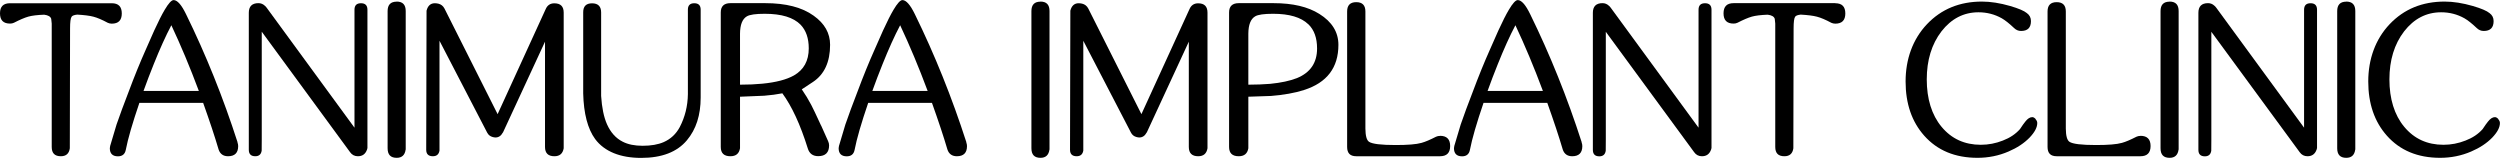
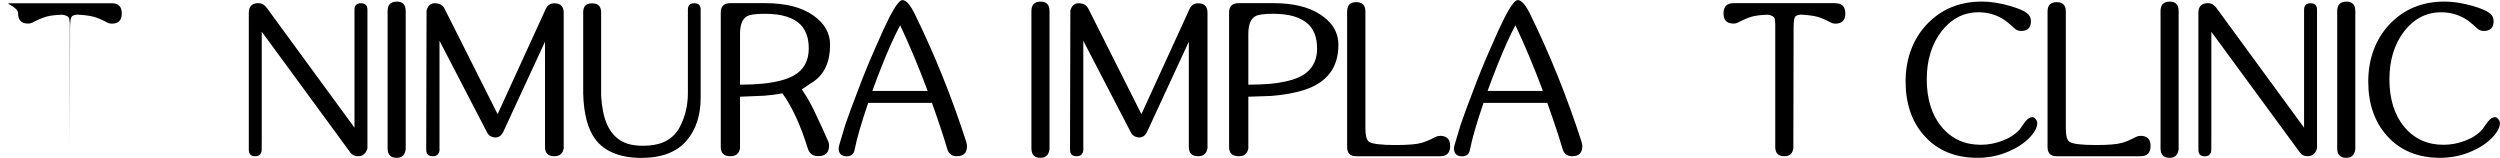
<svg xmlns="http://www.w3.org/2000/svg" id="Calque_2" data-name="Calque 2" viewBox="0 0 301.14 19.02">
  <defs>
    <style>      .cls-1 {        stroke-width: 0px;      }    </style>
  </defs>
  <g id="Calque_1-2" data-name="Calque 1">
    <g id="identite-tanimura-Plan_de_travail_3" data-name="identite-tanimura-Plan de travail 3">
      <g>
-         <path class="cls-1" d="M13.46.39c.81,0,1.21.41,1.21,1.23s-.4,1.23-1.21,1.23c-.17,0-.33-.04-.47-.1-.69-.37-1.27-.62-1.74-.74-.45-.12-1.1-.2-1.95-.25-.36.04-.58.12-.67.25-.13.17-.19.64-.19,1.41l-.03,14.44c-.09.64-.45.96-1.08.96-.74,0-1.1-.37-1.1-1.12V2.84c-.02-.27-.04-.46-.06-.57-.08-.27-.36-.44-.85-.5-.83.03-1.47.11-1.9.23-.46.13-1.04.38-1.74.74-.14.07-.3.1-.47.1-.81,0-1.21-.41-1.21-1.23S.4.39,1.21.39h12.26Z" />
-         <path class="cls-1" d="M28.6,17.14c.06.15.09.31.09.46,0,.81-.41,1.22-1.22,1.22-.57,0-.96-.27-1.14-.82-.45-1.53-1.07-3.4-1.86-5.61h-7.68c-.83,2.43-1.38,4.32-1.64,5.67-.1.51-.42.77-.94.77-.65,0-.98-.33-.98-.98l.04-.27c.47-1.58.73-2.44.77-2.58.39-1.14.88-2.45,1.45-3.93.7-1.88,1.39-3.57,2.06-5.07.32-.73.66-1.5,1.03-2.33.5-1.09.92-1.92,1.26-2.49.46-.78.82-1.17,1.07-1.17.45,0,.95.57,1.5,1.7,2.4,4.89,4.47,10.04,6.21,15.44ZM23.95,10.95c-1.07-2.87-2.18-5.51-3.31-7.91-.68,1.29-1.39,2.86-2.13,4.71-.43,1.07-.84,2.14-1.22,3.2h6.67Z" />
+         <path class="cls-1" d="M13.46.39c.81,0,1.21.41,1.21,1.23s-.4,1.23-1.21,1.23c-.17,0-.33-.04-.47-.1-.69-.37-1.27-.62-1.74-.74-.45-.12-1.1-.2-1.95-.25-.36.04-.58.12-.67.25-.13.17-.19.64-.19,1.41l-.03,14.44V2.84c-.02-.27-.04-.46-.06-.57-.08-.27-.36-.44-.85-.5-.83.03-1.47.11-1.9.23-.46.13-1.04.38-1.74.74-.14.07-.3.1-.47.1-.81,0-1.21-.41-1.21-1.23S.4.39,1.21.39h12.26Z" />
        <path class="cls-1" d="M44.25,17.85c0,.07-.03.14-.06.22-.19.5-.55.75-1.08.75-.39,0-.71-.16-.94-.49L31.53,3.82v13.01s-.01,1.32-.01,1.32c-.07.45-.33.67-.77.67-.52,0-.78-.26-.78-.78V1.54c0-.77.39-1.16,1.16-1.16.29,0,.55.1.77.31l.09.08c.08.09.12.14.14.17l10.57,14.44V1.17c0-.52.26-.78.78-.78s.78.26.78.78v16.68Z" />
        <path class="cls-1" d="M47.78.19c.73,0,1.09.38,1.09,1.14v16.69h-.01c-.09.66-.45.99-1.08.99-.73,0-1.09-.38-1.09-1.15V1.34c0-.76.36-1.14,1.09-1.14Z" />
        <path class="cls-1" d="M66.78.4c.74,0,1.12.37,1.12,1.12v16.34c-.11.64-.48.96-1.12.96-.75,0-1.13-.37-1.13-1.12V5.02c-2.28,4.91-3.97,8.55-5.06,10.93l-.03.03c-.2.38-.5.58-.87.58-.1,0-.21-.02-.33-.05-.31-.08-.54-.26-.68-.54l-5.74-11.06v13.23c-.08.45-.34.68-.8.68-.53,0-.8-.26-.8-.78l.04-16.75c.15-.6.49-.9,1-.9.13,0,.27.02.42.05.33.08.58.28.74.59l6.4,12.72,5.79-12.65c.2-.46.54-.7,1.04-.7Z" />
        <path class="cls-1" d="M83.63.39c.51,0,.77.26.77.77v10.59c0,2.12-.55,3.83-1.66,5.15-1.18,1.41-3.02,2.12-5.51,2.12s-4.42-.76-5.54-2.27c-.9-1.23-1.38-3.07-1.44-5.5V1.5c-.01-.74.35-1.1,1.07-1.1s1.09.37,1.09,1.1v10.06c.09,1.4.32,2.54.71,3.42.44.98,1.07,1.68,1.89,2.09.64.33,1.44.49,2.4.49,1.02,0,1.86-.15,2.53-.44.84-.37,1.49-.97,1.94-1.81.63-1.21.96-2.53.98-3.97V1.16c0-.51.26-.77.77-.77Z" />
        <path class="cls-1" d="M98.91,15.12l.84,1.88c.08.17.12.34.12.51,0,.86-.44,1.3-1.31,1.3-.65,0-1.07-.31-1.26-.94-.89-2.85-1.91-5.06-3.06-6.63-.67.13-1.4.23-2.18.29l-2.92.12v6.21c-.11.64-.49.96-1.16.96-.77,0-1.16-.37-1.16-1.12V1.5c0-.74.39-1.12,1.16-1.12h4.2c2.48,0,4.43.5,5.83,1.51,1.32.94,1.98,2.1,1.98,3.51,0,2.06-.69,3.56-2.06,4.47-.41.28-.86.58-1.35.89.42.61.8,1.23,1.14,1.88.18.33.57,1.16,1.18,2.48ZM89.14,10.2c.99,0,1.89-.04,2.69-.12,1.64-.16,2.91-.49,3.8-.99,1.19-.68,1.79-1.76,1.79-3.26,0-1.23-.33-2.17-.98-2.85-.86-.88-2.3-1.32-4.32-1.32-1.09,0-1.81.1-2.16.31-.54.32-.81,1.01-.82,2.08v6.15Z" />
        <path class="cls-1" d="M116.39,17.14c.06.15.09.31.09.46,0,.81-.41,1.22-1.22,1.22-.57,0-.96-.27-1.14-.82-.45-1.53-1.07-3.4-1.86-5.61h-7.68c-.83,2.43-1.38,4.32-1.64,5.67-.1.51-.42.77-.94.77-.65,0-.98-.33-.98-.98l.04-.27c.47-1.58.73-2.44.77-2.58.39-1.14.88-2.45,1.45-3.93.7-1.88,1.39-3.57,2.06-5.07.32-.73.66-1.5,1.03-2.33.5-1.09.92-1.92,1.26-2.49.46-.78.82-1.17,1.07-1.17.45,0,.95.57,1.5,1.7,2.4,4.89,4.47,10.04,6.21,15.44ZM111.74,10.95c-1.07-2.87-2.18-5.51-3.31-7.91-.68,1.29-1.39,2.86-2.13,4.71-.43,1.07-.84,2.14-1.22,3.2h6.67Z" />
        <path class="cls-1" d="M125.33.19c.73,0,1.09.38,1.09,1.14v16.69h-.01c-.09.66-.45.99-1.08.99-.73,0-1.09-.38-1.09-1.15V1.34c0-.76.36-1.14,1.09-1.14Z" />
        <path class="cls-1" d="M144.33.4c.74,0,1.12.37,1.12,1.12v16.34c-.11.64-.48.96-1.12.96-.75,0-1.13-.37-1.13-1.12V5.02c-2.28,4.91-3.97,8.55-5.06,10.93l-.03.03c-.2.38-.5.58-.87.58-.1,0-.21-.02-.33-.05-.31-.08-.54-.26-.68-.54l-5.74-11.06v13.23c-.08.45-.34.68-.8.68-.53,0-.8-.26-.8-.78l.04-16.75c.15-.6.49-.9,1-.9.13,0,.27.02.42.05.33.08.58.28.74.59l6.4,12.72,5.79-12.65c.2-.46.54-.7,1.04-.7Z" />
        <path class="cls-1" d="M157.09,10.84c-1.12.36-2.48.6-4.06.72l-2.66.09v6.21c-.11.64-.49.96-1.16.96-.77,0-1.16-.37-1.16-1.12V1.5c0-.74.39-1.12,1.16-1.12h4.2c2.3,0,4.14.43,5.52,1.3,1.52.95,2.29,2.19,2.29,3.72,0,2.75-1.38,4.56-4.14,5.44ZM157.59,2.92c-.87-.84-2.28-1.26-4.24-1.26-1.09,0-1.81.1-2.16.31-.54.32-.81,1.01-.82,2.08v6.15c.97,0,1.84-.04,2.62-.1,1.32-.13,2.39-.36,3.23-.69,1.62-.66,2.43-1.85,2.43-3.57,0-1.27-.35-2.24-1.05-2.92Z" />
        <path class="cls-1" d="M173.46,16.36c.81,0,1.22.41,1.22,1.23s-.41,1.23-1.22,1.23h-10.09c-.74,0-1.1-.37-1.1-1.12V1.38c0-.75.37-1.12,1.1-1.12s1.1.37,1.1,1.12v14.11c.01.87.15,1.4.44,1.59.38.26,1.45.39,3.21.39,1.44,0,2.48-.08,3.11-.26.47-.13,1.05-.38,1.75-.74.15-.07.31-.1.48-.1Z" />
        <path class="cls-1" d="M190.51,17.14c.06.15.09.31.09.46,0,.81-.41,1.22-1.22,1.22-.57,0-.96-.27-1.14-.82-.45-1.53-1.07-3.4-1.86-5.61h-7.68c-.83,2.43-1.38,4.32-1.64,5.67-.1.51-.42.77-.94.77-.65,0-.98-.33-.98-.98l.04-.27c.47-1.58.73-2.44.77-2.58.39-1.14.88-2.45,1.45-3.93.7-1.88,1.39-3.57,2.06-5.07.32-.73.66-1.5,1.03-2.33.5-1.09.92-1.92,1.26-2.49.46-.78.82-1.17,1.07-1.17.45,0,.95.57,1.5,1.7,2.4,4.89,4.47,10.04,6.21,15.44ZM185.85,10.95c-1.07-2.87-2.18-5.51-3.31-7.91-.68,1.29-1.39,2.86-2.13,4.71-.43,1.07-.84,2.14-1.22,3.2h6.67Z" />
-         <path class="cls-1" d="M206.15,17.85c0,.07-.03.14-.06.22-.19.5-.55.75-1.08.75-.39,0-.71-.16-.94-.49l-10.64-14.5v13.01s-.01,1.32-.01,1.32c-.07.45-.33.67-.77.67-.52,0-.78-.26-.78-.78V1.54c0-.77.39-1.16,1.16-1.16.29,0,.55.1.77.31l.09.08c.08.09.12.14.14.17l10.57,14.44V1.17c0-.52.26-.78.78-.78s.78.26.78.78v16.68Z" />
        <path class="cls-1" d="M221.07.39c.81,0,1.21.41,1.21,1.23s-.4,1.23-1.21,1.23c-.17,0-.33-.04-.47-.1-.69-.37-1.27-.62-1.74-.74-.45-.12-1.1-.2-1.95-.25-.36.04-.58.12-.67.25-.13.17-.19.64-.19,1.41l-.03,14.44c-.09.64-.45.96-1.08.96-.74,0-1.1-.37-1.1-1.12V2.84c-.02-.27-.04-.46-.06-.57-.08-.27-.36-.44-.85-.5-.83.03-1.47.11-1.9.23-.46.13-1.04.38-1.74.74-.14.07-.3.1-.47.1-.81,0-1.21-.41-1.21-1.23s.4-1.23,1.21-1.23h12.26Z" />
        <path class="cls-1" d="M245.2,14.36c.14.15.2.31.2.46,0,.53-.31,1.11-.92,1.75-.66.68-1.51,1.24-2.54,1.68-1.18.51-2.43.76-3.74.76-2.7,0-4.84-.89-6.42-2.67-1.49-1.68-2.24-3.85-2.24-6.53s.86-5.09,2.58-6.9c1.73-1.82,3.94-2.72,6.62-2.72,1.04,0,2.18.18,3.39.53,1.03.3,1.7.59,2.02.86.33.24.49.56.49.96,0,.8-.4,1.19-1.19,1.19-.33,0-.6-.12-.84-.35-.59-.56-1.09-.95-1.49-1.18-.86-.48-1.79-.72-2.8-.72-1.78,0-3.27.77-4.46,2.3-1.18,1.54-1.77,3.47-1.77,5.79s.59,4.27,1.78,5.7c1.2,1.45,2.78,2.17,4.73,2.17.92,0,1.8-.17,2.66-.51.86-.33,1.54-.79,2.06-1.38.27-.41.48-.71.64-.9.28-.36.56-.54.84-.54.14,0,.27.08.41.23Z" />
        <path class="cls-1" d="M257.83,16.36c.81,0,1.22.41,1.22,1.23s-.41,1.23-1.22,1.23h-10.09c-.74,0-1.1-.37-1.1-1.12V1.38c0-.75.37-1.12,1.1-1.12s1.1.37,1.1,1.12v14.11c.01.87.15,1.4.44,1.59.38.26,1.45.39,3.21.39,1.44,0,2.48-.08,3.11-.26.47-.13,1.05-.38,1.75-.74.15-.07.31-.1.48-.1Z" />
        <path class="cls-1" d="M261.34.19c.73,0,1.09.38,1.09,1.14v16.69h-.01c-.09.66-.45.99-1.08.99-.73,0-1.09-.38-1.09-1.15V1.34c0-.76.36-1.14,1.09-1.14Z" />
        <path class="cls-1" d="M279.09,17.85c0,.07-.03.14-.06.22-.19.5-.55.75-1.08.75-.39,0-.71-.16-.94-.49l-10.64-14.5v13.01s-.01,1.32-.01,1.32c-.07.45-.33.67-.77.67-.52,0-.78-.26-.78-.78V1.54c0-.77.39-1.16,1.16-1.16.29,0,.55.1.77.31l.09.08c.08.09.12.14.14.17l10.57,14.44V1.17c0-.52.26-.78.78-.78s.78.26.78.78v16.68Z" />
        <path class="cls-1" d="M282.62.19c.73,0,1.09.38,1.09,1.14v16.69h-.01c-.09.66-.45.99-1.08.99-.73,0-1.09-.38-1.09-1.15V1.34c0-.76.36-1.14,1.09-1.14Z" />
        <path class="cls-1" d="M300.93,14.36c.14.15.2.31.2.46,0,.53-.31,1.11-.92,1.75-.66.68-1.51,1.24-2.54,1.68-1.18.51-2.43.76-3.74.76-2.7,0-4.84-.89-6.42-2.67-1.49-1.68-2.24-3.85-2.24-6.53s.86-5.09,2.58-6.9c1.73-1.82,3.94-2.72,6.62-2.72,1.04,0,2.18.18,3.39.53,1.03.3,1.7.59,2.02.86.33.24.49.56.49.96,0,.8-.4,1.19-1.19,1.19-.33,0-.6-.12-.84-.35-.59-.56-1.09-.95-1.49-1.18-.86-.48-1.79-.72-2.8-.72-1.78,0-3.27.77-4.46,2.3-1.18,1.54-1.77,3.47-1.77,5.79s.59,4.27,1.78,5.7c1.2,1.45,2.78,2.17,4.73,2.17.92,0,1.8-.17,2.66-.51.86-.33,1.54-.79,2.06-1.38.27-.41.48-.71.64-.9.28-.36.56-.54.84-.54.14,0,.27.08.41.23Z" />
      </g>
    </g>
  </g>
</svg>